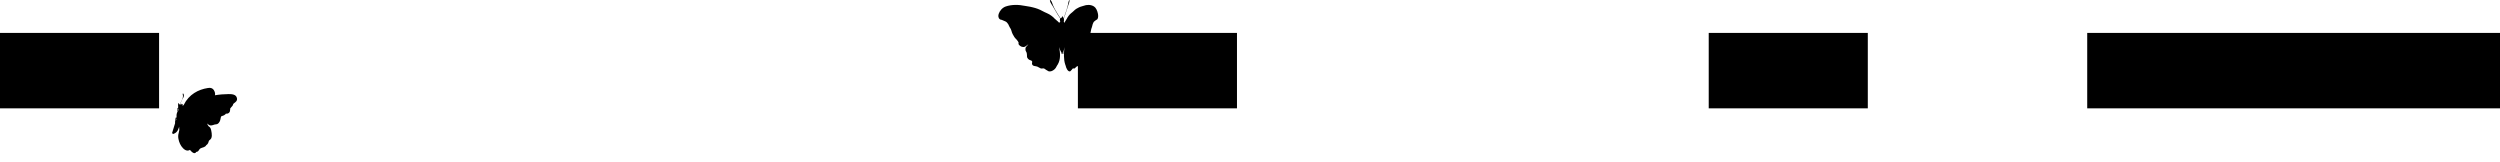
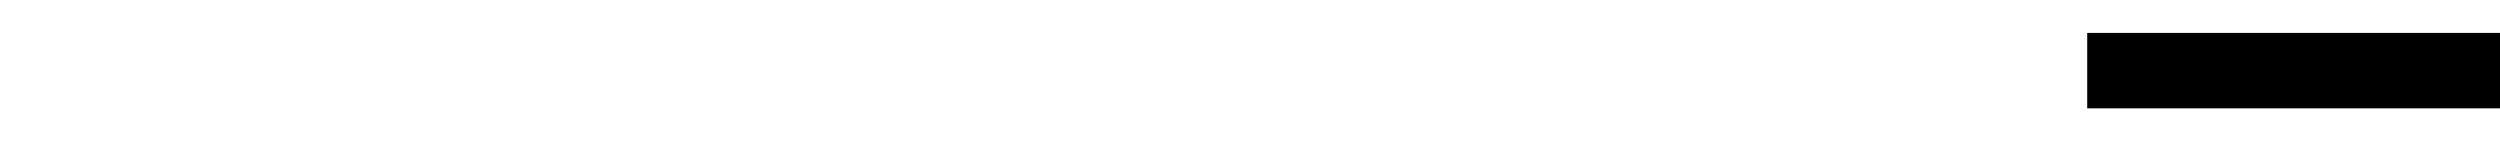
<svg xmlns="http://www.w3.org/2000/svg" width="1823" height="118" viewBox="0 0 1823 118" fill="none">
-   <rect y="24" width="116" height="55" fill="black" />
-   <rect x="786" y="24" width="116" height="55" fill="black" />
  <g clip-path="url(#clip0_2164_59)">
    <path d="M129.905 75.177C129.825 75.571 129.832 75.991 129.879 76.414L129.851 76.405L129.918 77.713C129.901 77.938 129.91 78.181 129.944 78.412C129.699 78.629 129.508 78.874 129.405 79.072C129.024 79.834 129.13 80.609 129.536 81.227C128.984 82.239 128.702 83.355 128.722 84.481C128.705 84.873 128.721 85.297 128.769 85.751L128.439 85.702C128.3 85.68 128.139 85.725 128.102 85.88C127.706 87.265 127.553 88.61 127.65 89.958L125.485 96.982C125.543 97.168 125.653 97.285 125.794 97.339C125.788 97.358 125.794 97.371 125.801 97.383C125.783 97.44 125.794 97.507 125.861 97.527C125.947 97.554 126.042 97.552 126.134 97.559C126.214 97.605 126.294 97.65 126.377 97.686C126.444 97.707 126.5 97.661 126.508 97.601C126.521 97.594 126.536 97.578 126.539 97.569C126.708 97.6 126.89 97.551 127.063 97.395L127.072 97.367C127.662 97.151 128.206 96.743 128.606 96.364C129.519 95.473 130.024 94.342 130.405 93.141C130.485 92.883 130.567 92.615 130.637 92.355L130.756 94.819C130.647 95.581 130.509 96.333 130.279 97.079C129.858 98.445 129.85 99.897 130.119 101.299C130.596 103.758 131.649 106.249 133.436 108.056C134.362 108.99 135.485 109.828 136.851 109.81C137.48 109.805 138.045 109.602 138.502 109.272C138.737 109.564 138.984 109.85 139.23 110.103C140.117 111.026 141.106 111.823 142.043 111.672C142.528 111.591 142.893 111.254 143.119 110.758C143.585 110.776 144.027 110.599 144.39 110.303C145.026 109.766 145.363 108.708 146.049 108.282C147.409 107.435 149.472 107.6 150.412 105.839C150.662 105.675 150.895 105.495 151.118 105.282C151.588 104.809 151.884 104.189 152.069 103.555C152.23 102.998 152.226 102.672 152.579 102.373C153.082 101.932 153.588 101.648 153.931 101.042C154.291 100.421 154.425 99.677 154.454 98.975C154.507 97.714 154.288 96.391 154.026 95.17C153.781 93.995 153.437 92.801 152.376 92.306C152.1 92.012 151.826 91.75 151.624 91.384C151.406 90.972 151.251 90.526 151.035 90.104C151.022 90.079 151.002 90.041 150.989 90.016C151.395 90.33 151.788 90.65 152.187 90.951C153.516 91.967 154.982 91.32 156.376 90.84C157.079 90.596 157.822 90.763 158.492 90.425C159.208 90.07 159.775 89.418 160.139 88.714C160.472 88.074 160.659 87.399 160.804 86.69C160.913 86.169 160.951 85.501 161.232 85.033C161.472 84.625 161.874 84.613 162.304 84.474C163.055 84.245 163.741 83.954 164.301 83.394C164.437 83.258 164.557 83.107 164.677 82.955C164.708 82.923 164.729 82.888 164.76 82.855C165.005 82.91 165.289 82.903 165.526 82.882C166.511 82.809 167.322 82.149 167.639 81.221C167.886 80.523 167.74 79.808 167.892 79.112C167.903 79.073 167.918 79.026 167.93 78.987C168.432 78.41 168.944 77.835 169.447 77.258C169.77 76.886 169.979 76.448 170 76.005C170.173 75.818 170.317 75.621 170.452 75.422C171.834 74.436 173.255 73.492 172.756 71.445C172.119 68.758 169 68.591 166.745 68.608C163.453 68.629 160.074 68.895 156.728 69.465C156.926 68.72 156.913 67.848 156.437 66.675C155.275 63.827 153.082 63.946 151.544 64.183C144.676 65.247 137.81 68.781 134.011 76.453C133.71 76.684 133.402 76.903 133.09 77.132C133.071 77.126 133.049 77.129 133.027 77.133C133.183 76.763 133.282 76.375 133.263 75.961C133.254 75.822 133.046 75.716 132.967 75.869C132.858 76.087 132.749 76.304 132.631 76.519C132.653 76.275 132.683 76.043 132.718 75.793C132.74 75.621 132.508 75.592 132.422 75.701C132.293 75.881 132.193 76.07 132.112 76.265C131.881 76.1 131.569 76.024 131.247 76.051C131.754 74.847 132.303 73.677 132.876 72.566C133.421 71.51 134.562 70.355 133.854 68.546C133.639 67.987 133.038 68.137 133.216 68.747C133.832 70.789 133.011 72.095 132.401 73.393C131.96 74.314 131.513 75.222 131.046 76.093C130.92 76.128 130.788 76.181 130.67 76.26C130.651 75.982 130.616 75.689 130.53 75.39C130.492 75.242 130.322 75.148 130.301 75.319C130.287 75.566 130.264 75.811 130.241 76.055C130.197 75.79 130.15 75.535 130.109 75.26C130.083 75.075 129.909 75.063 129.88 75.19L129.905 75.177ZM133.833 76.827C133.77 76.965 133.707 77.102 133.643 77.239C133.576 77.219 133.512 77.189 133.443 77.177C133.573 77.061 133.703 76.944 133.833 76.827ZM128.732 86.451L128.101 88.496C128.136 87.534 128.31 86.698 128.732 86.451ZM129.991 79.106L130.065 80.563C129.99 80.571 129.918 80.601 129.86 80.688C129.82 80.749 129.78 80.81 129.75 80.874C129.659 80.626 129.557 80.312 129.463 79.938C129.643 79.658 129.821 79.389 129.991 79.106Z" fill="black" />
  </g>
-   <rect x="1246" y="24" width="116" height="55" fill="black" />
  <rect x="1522" y="24" width="301" height="55" fill="black" />
  <g clip-path="url(#clip1_2164_59)">
    <path d="M772.3 16.791C772.55 16.361 772.83 15.961 773.17 15.661C772.85 15.241 772.76 14.561 772.91 14.011C772.95 13.851 773.04 13.671 773.15 13.511C771.79 11.581 770.55 9.511 769.37 7.431C768.69 6.241 768.02 5.031 767.29 3.881C766.9 3.271 766.51 2.821 766.2 2.141C765.94 1.571 765.65 1.001 765.59 0.351C765.55 0.001 765.92 -0.089 766.09 0.101C766.99 0.961 767.3 2.511 767.79 3.691C768.29 4.901 768.87 6.051 769.5 7.171C770.7 9.291 772 11.301 773.3 13.321C773.56 13.031 773.9 12.851 774.19 13.011H774.2C774.2 13.011 774.19 12.941 774.18 12.911C774.16 12.851 774.14 12.791 774.13 12.731C774.24 12.671 774.35 12.571 774.43 12.441C774.54 12.271 774.63 12.051 774.68 11.841C774.7 11.851 774.71 11.871 774.73 11.881C774.73 11.871 774.73 11.851 774.73 11.841C774.76 11.871 774.78 11.921 774.8 11.971C774.8 11.971 774.84 11.871 774.87 11.841C774.87 11.851 774.87 11.871 774.87 11.881C774.89 11.871 774.9 11.851 774.92 11.841C774.97 12.061 775.06 12.271 775.17 12.441C775.23 12.541 775.31 12.611 775.38 12.661V13.001C775.47 13.061 775.55 13.181 775.63 13.331C776.35 11.311 777.08 9.301 777.74 7.181C778.09 6.061 778.41 4.911 778.69 3.701C778.96 2.521 779.14 0.971 779.63 0.101C779.73 -0.079 779.93 0.011 779.91 0.361C779.87 1.011 779.72 1.581 779.57 2.151C779.39 2.831 779.18 3.281 778.96 3.891C778.55 5.041 778.18 6.241 777.81 7.441C777.15 9.521 776.47 11.601 775.71 13.521C775.77 13.681 775.82 13.861 775.84 14.021C775.92 14.571 775.87 15.251 775.69 15.671C775.88 15.971 776.04 16.371 776.18 16.801C776.22 16.571 776.27 16.361 776.35 16.181C776.55 15.751 776.85 15.451 777.06 15.061C777.26 14.711 777.45 14.371 777.67 14.061C777.73 13.971 777.8 13.881 777.86 13.791C778.26 12.881 778.77 12.201 779.28 11.481C780.39 9.911 781.74 9.241 782.96 7.991C784.16 6.761 785.45 5.971 786.79 5.371C787.51 5.051 788.22 4.781 788.95 4.601C789.28 4.491 789.61 4.391 789.94 4.301C792.49 3.341 795.33 3.221 797.74 4.721C799.12 5.551 800.2 7.751 800.65 10.161C800.89 11.471 800.85 13.201 800.16 14.041C799.89 14.371 799.69 14.441 799.46 14.441C798.99 14.851 798.52 15.221 798.03 15.541C797.51 15.881 797.06 16.821 796.78 17.671C796.54 18.401 796.43 19.251 796.16 19.951C795.85 20.781 795.62 21.451 795.49 22.431C795.27 24.061 794.81 25.681 794.29 27.071C794.02 27.791 793.68 28.361 793.35 28.981C793.14 29.371 792.96 29.791 792.81 30.261C792.75 30.451 792.62 31.321 792.53 31.051C792.73 31.611 792.63 32.311 792.41 32.771C791.84 33.951 790.92 34.671 790.08 34.081C789.71 33.821 789.43 33.351 789.13 32.911C788.97 32.671 788.8 32.461 788.63 32.241C788.81 32.641 788.98 33.051 789.18 33.441C789.49 34.041 789.72 34.321 789.8 35.191C789.88 36.031 789.82 36.901 789.56 37.621C789.29 38.351 789.24 39.151 789.21 40.061C789.19 40.851 789.26 41.511 789.03 42.231C788.85 42.801 788.61 43.271 788.29 43.591C788.05 43.831 787.62 43.951 787.35 44.271C787.27 44.431 787.2 44.591 787.12 44.761C787.12 44.801 787.11 44.831 787.1 44.871C787.04 45.511 787.25 46.121 787.13 46.791C786.82 48.531 785.67 48.011 784.97 48.611C784.55 48.961 784.17 49.431 783.76 49.781C783.38 50.101 783.02 49.941 782.63 49.861C782.22 49.771 781.83 50.511 781.49 50.911C781.33 51.101 781.16 51.241 780.99 51.411C780.82 51.581 780.69 51.831 780.51 51.941C779.67 52.441 778.81 51.641 778.18 50.711C777.63 49.901 777.33 48.901 777.04 47.791C776.94 47.541 776.84 47.291 776.76 47.031C775.49 43.181 775.74 38.521 776.21 34.321C776.01 35.581 775.74 36.781 775.4 37.841V39.211C775.32 39.331 775.21 39.421 775.06 39.411C775.04 39.411 775.03 39.411 775.02 39.391C775 39.401 774.98 39.411 774.95 39.411C774.9 39.411 774.88 39.261 774.92 39.201C775.04 39.031 775.01 38.741 774.99 38.461C774.92 38.441 774.86 38.381 774.81 38.271C774.76 38.381 774.7 38.441 774.63 38.461C774.61 38.741 774.58 39.031 774.7 39.201C774.74 39.261 774.73 39.411 774.67 39.411C774.65 39.411 774.62 39.411 774.6 39.391C774.59 39.391 774.58 39.411 774.56 39.411C774.27 39.421 774.12 39.111 774.06 38.801C774.03 38.631 774.03 38.461 774.03 38.291C773.98 38.241 773.94 38.191 773.9 38.131C773.22 37.001 772.68 35.691 772.29 34.321C773.14 38.521 773.58 43.181 771.3 47.031C771.15 47.291 770.98 47.551 770.79 47.791C770.28 48.891 769.72 49.891 768.74 50.711C767.61 51.641 766.05 52.441 764.54 51.941C764.2 51.831 763.97 51.581 763.67 51.411C763.37 51.241 763.06 51.101 762.77 50.911C762.16 50.521 761.46 49.781 760.71 49.861C760 49.941 759.36 50.111 758.67 49.781C757.93 49.431 757.24 48.961 756.49 48.611C755.23 48.021 753.15 48.531 752.59 46.791C752.38 46.131 752.76 45.521 752.65 44.871C752.65 44.831 752.63 44.791 752.62 44.761C752.49 44.591 752.35 44.431 752.21 44.271C751.72 43.951 750.96 43.841 750.52 43.591C749.94 43.271 749.51 42.801 749.18 42.231C748.77 41.511 748.91 40.851 748.86 40.061C748.81 39.151 748.71 38.361 748.23 37.621C747.76 36.901 747.65 36.031 747.79 35.191C747.94 34.331 748.37 34.041 748.92 33.441C749.28 33.051 749.58 32.641 749.91 32.241C749.6 32.451 749.29 32.671 749.01 32.911C748.47 33.351 747.97 33.831 747.3 34.081C745.78 34.661 744.12 33.941 743.1 32.771C742.69 32.301 742.53 31.601 742.88 31.051C742.71 31.321 742.48 30.451 742.37 30.261C742.1 29.791 741.78 29.371 741.4 28.981C740.81 28.351 740.19 27.791 739.7 27.071C738.76 25.681 737.94 24.061 737.54 22.431C737.3 21.451 736.89 20.781 736.33 19.951C735.85 19.251 735.65 18.401 735.22 17.671C734.72 16.811 733.9 15.881 732.96 15.541C732.08 15.221 731.22 14.851 730.38 14.441C729.97 14.441 729.6 14.371 729.12 14.041C727.87 13.191 727.8 11.471 728.23 10.161C729.03 7.751 730.98 5.551 733.4 4.721C737.75 3.221 742.86 3.341 747.47 4.301C748.07 4.391 748.67 4.481 749.26 4.601C750.57 4.781 751.86 5.051 753.15 5.371C755.56 5.961 757.9 6.761 760.05 7.991C762.24 9.241 764.68 9.911 766.68 11.481C767.6 12.201 768.52 12.881 769.25 13.791C769.37 13.881 769.49 13.971 769.6 14.061C769.99 14.371 770.35 14.711 770.7 15.061C771.09 15.451 771.63 15.761 771.99 16.181C772.13 16.351 772.23 16.571 772.3 16.801V16.791ZM774.46 38.901V38.631C774.45 38.731 774.45 38.821 774.46 38.901Z" fill="black" />
  </g>
  <defs>
    <clipPath id="clip0_2164_59">
-       <rect width="40.32" height="49.27" fill="white" transform="translate(135.152 58.156) rotate(17.133)" />
-     </clipPath>
+       </clipPath>
    <clipPath id="clip1_2164_59">
-       <rect width="72.78" height="52.08" fill="white" transform="matrix(-1 0 0 1 800.78 0)" />
-     </clipPath>
+       </clipPath>
  </defs>
</svg>